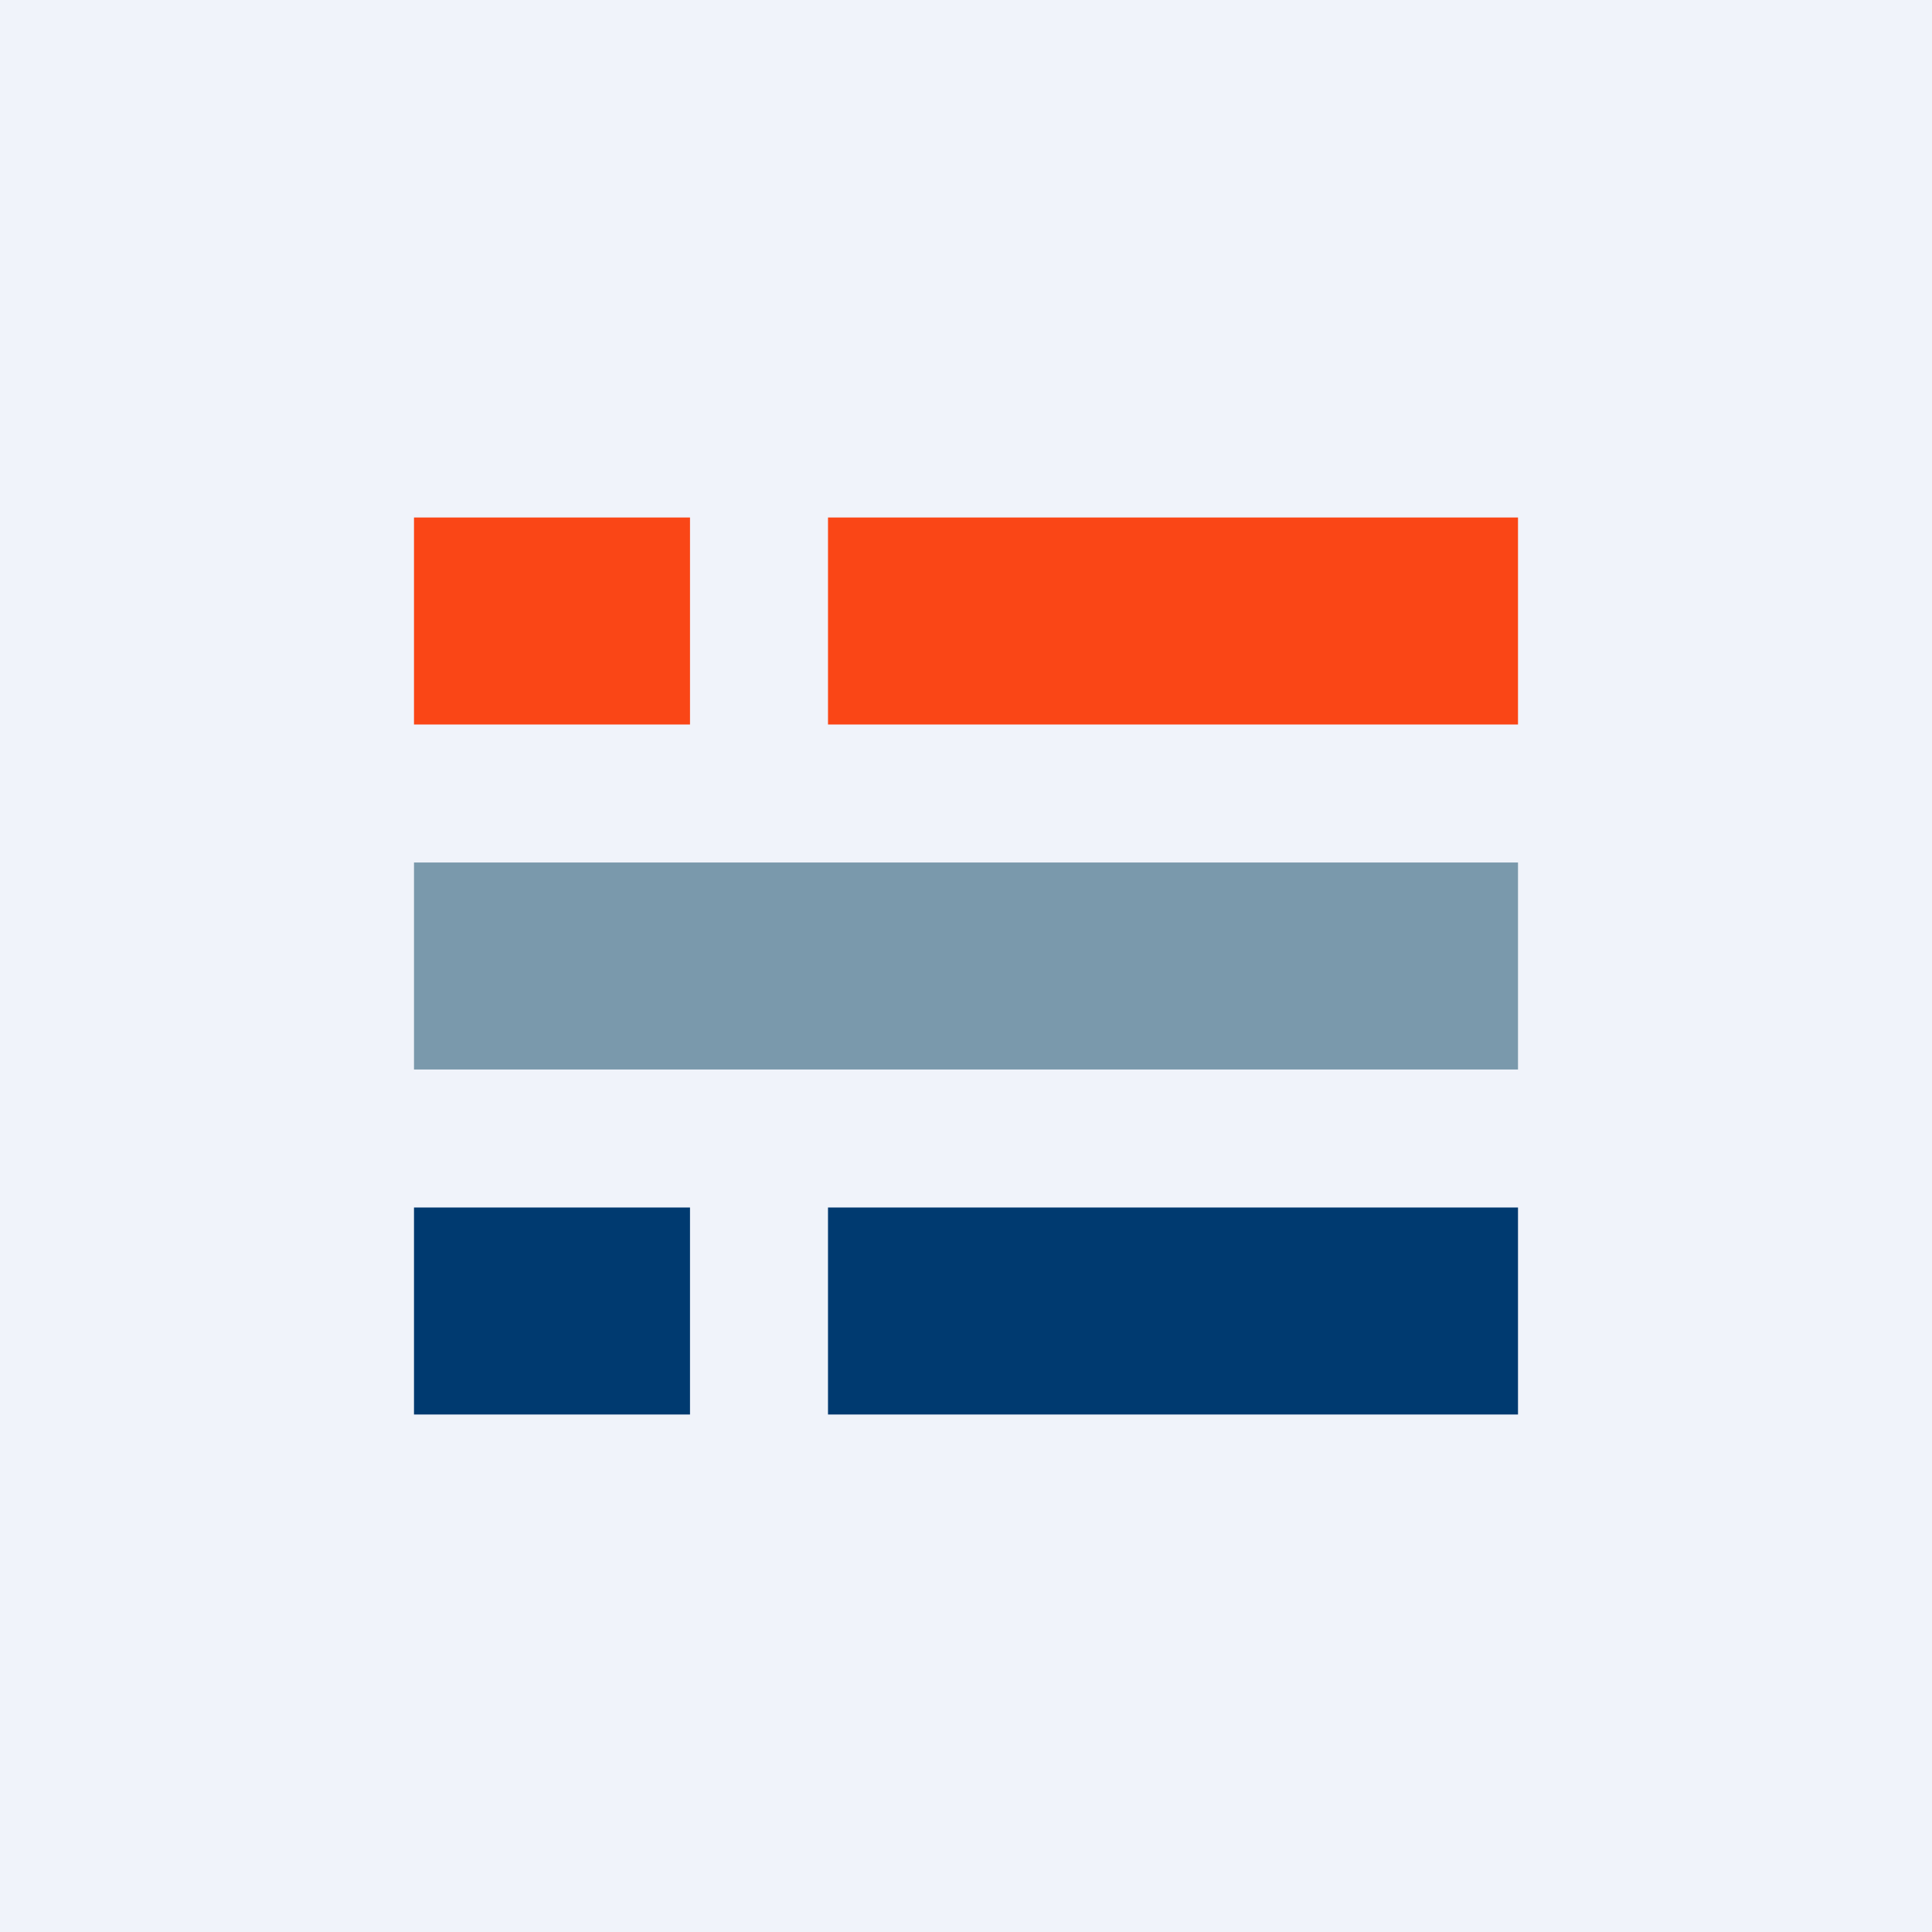
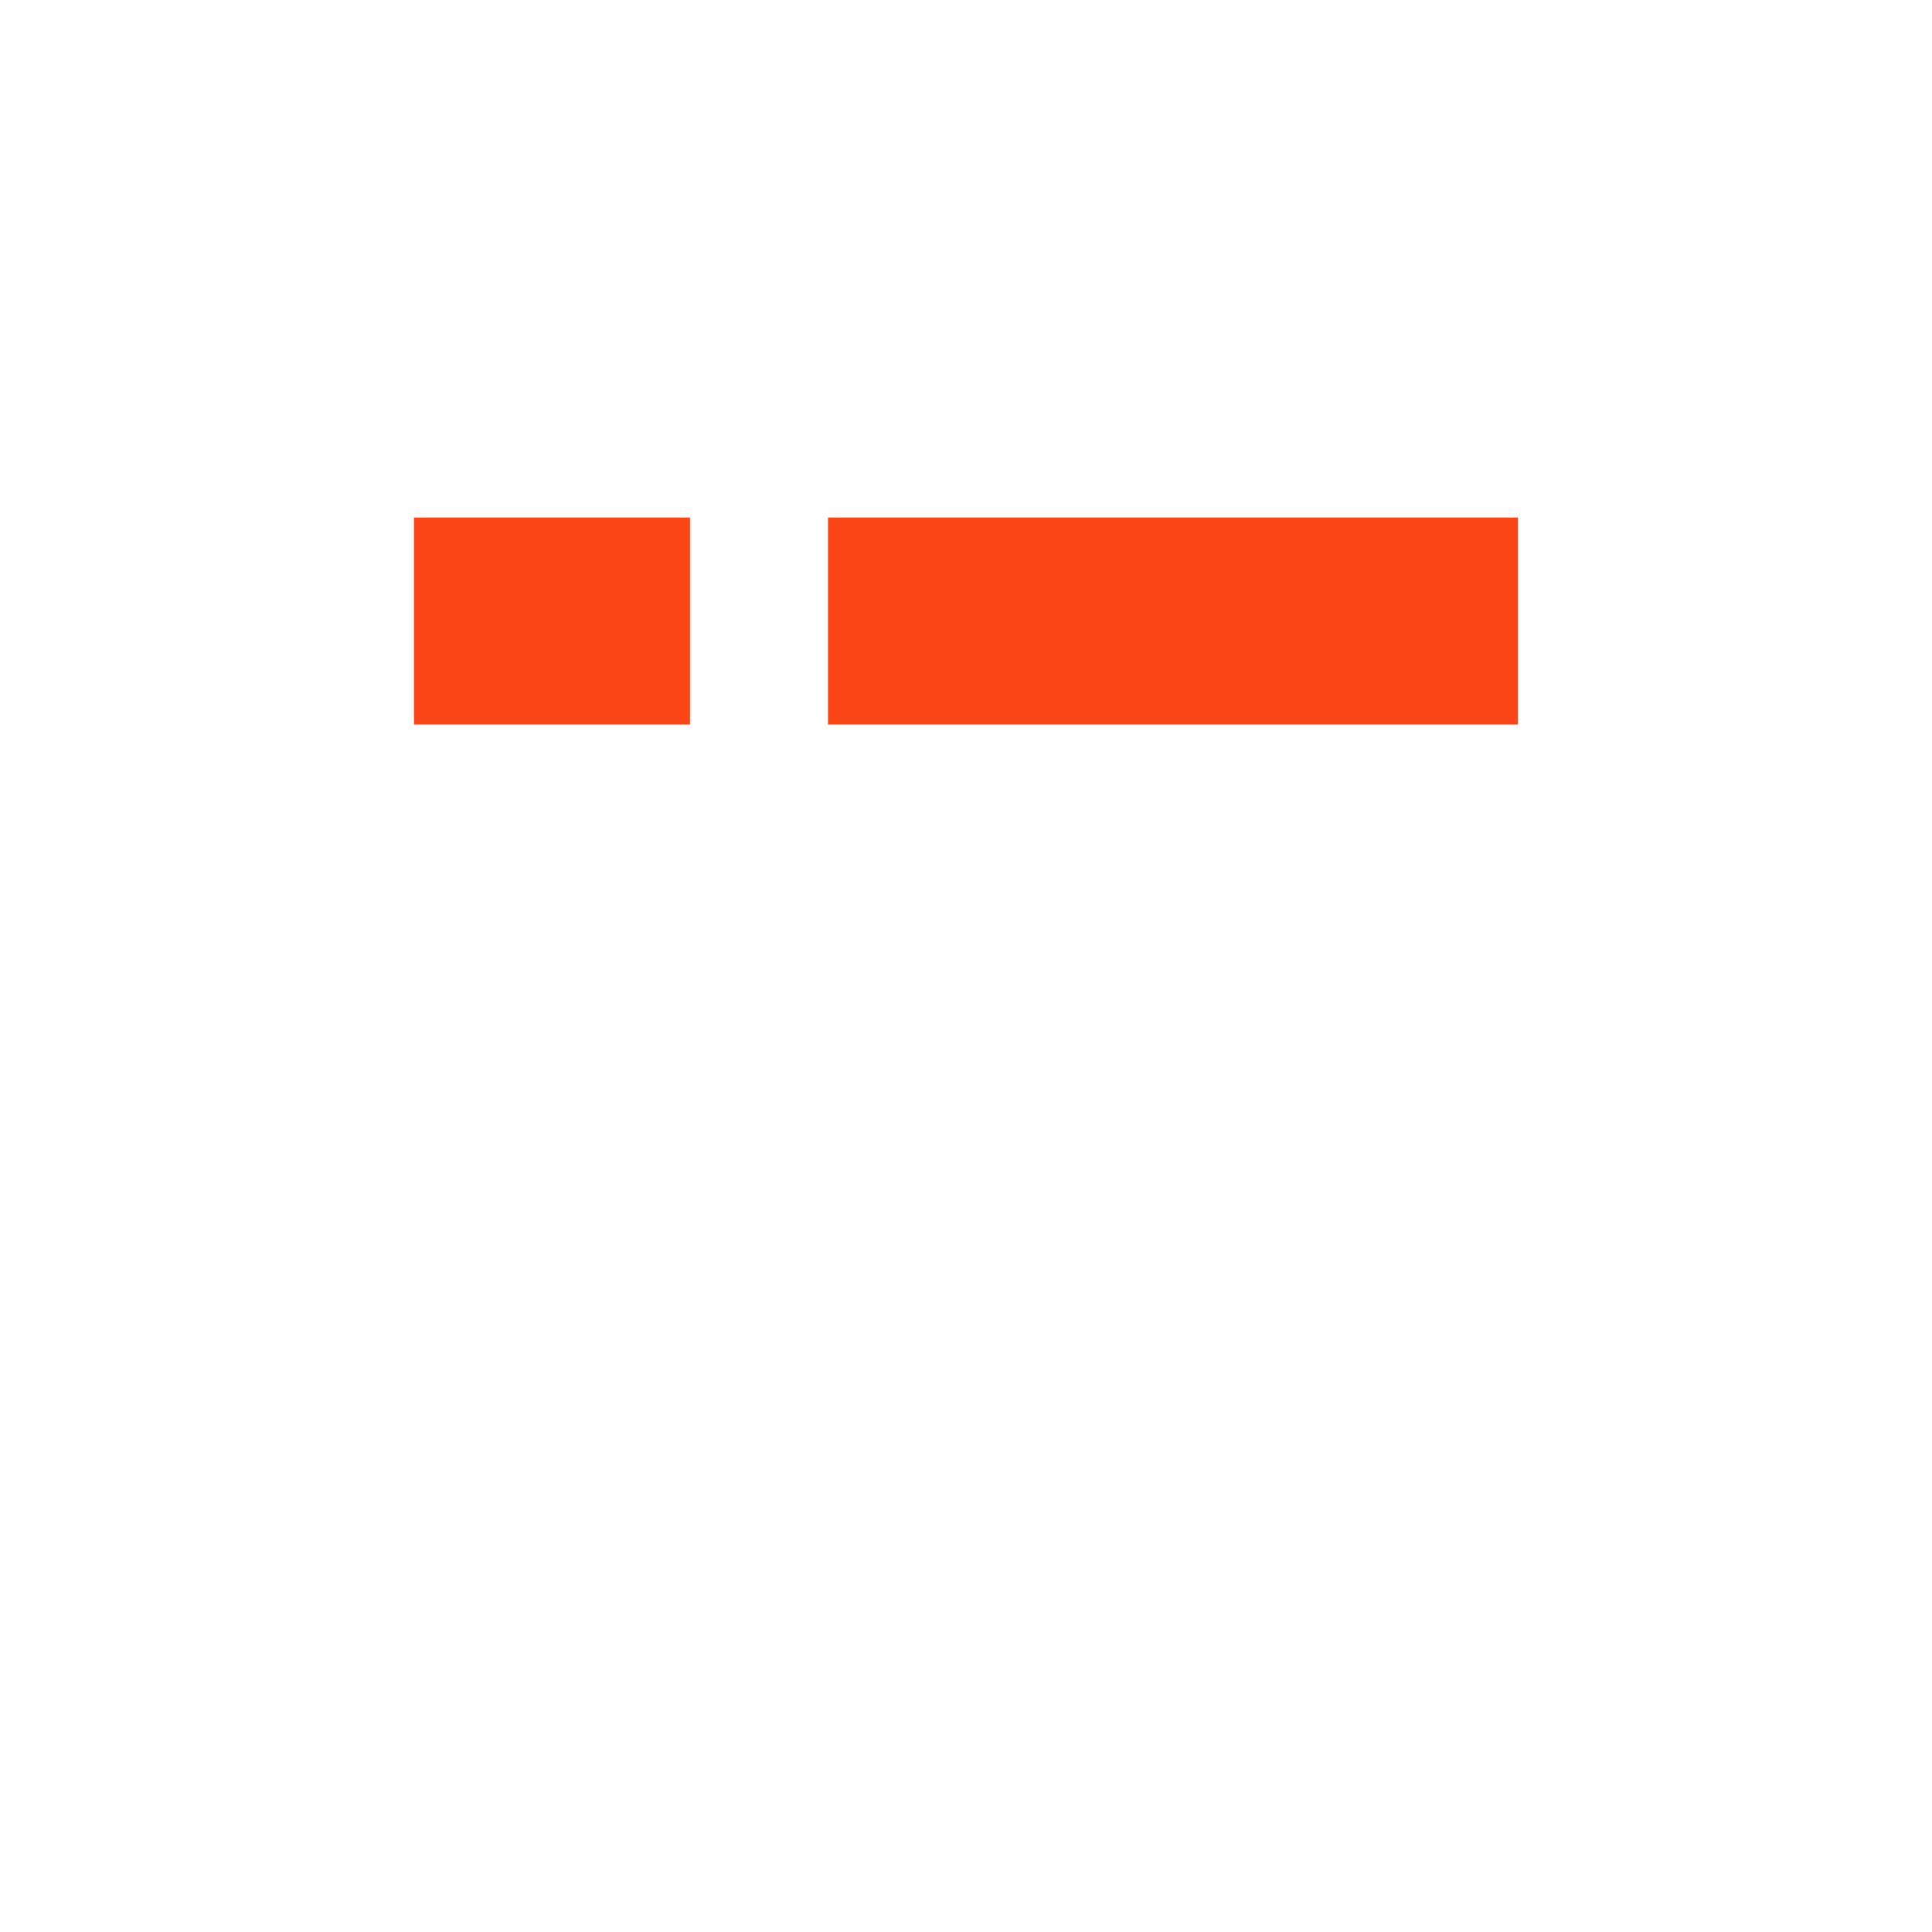
<svg xmlns="http://www.w3.org/2000/svg" width="56" height="56" viewBox="0 0 56 56">
-   <path fill="#F0F3FA" d="M0 0h56v56H0z" />
-   <path d="M20 35h-8v6h8v-6Z" fill="#003A70" />
  <path d="M20 15h-8v6h8v-6Z" fill="#FA4616" />
-   <path d="M44 25H12v6h32v-6Z" fill="#7A99AC" />
-   <path d="M44 15H24v6h20v-6Z" fill="#FA4616" />
-   <path d="M44 35H24v6h20v-6Z" fill="#003A70" />
+   <path d="M44 15H24v6h20v-6" fill="#FA4616" />
</svg>